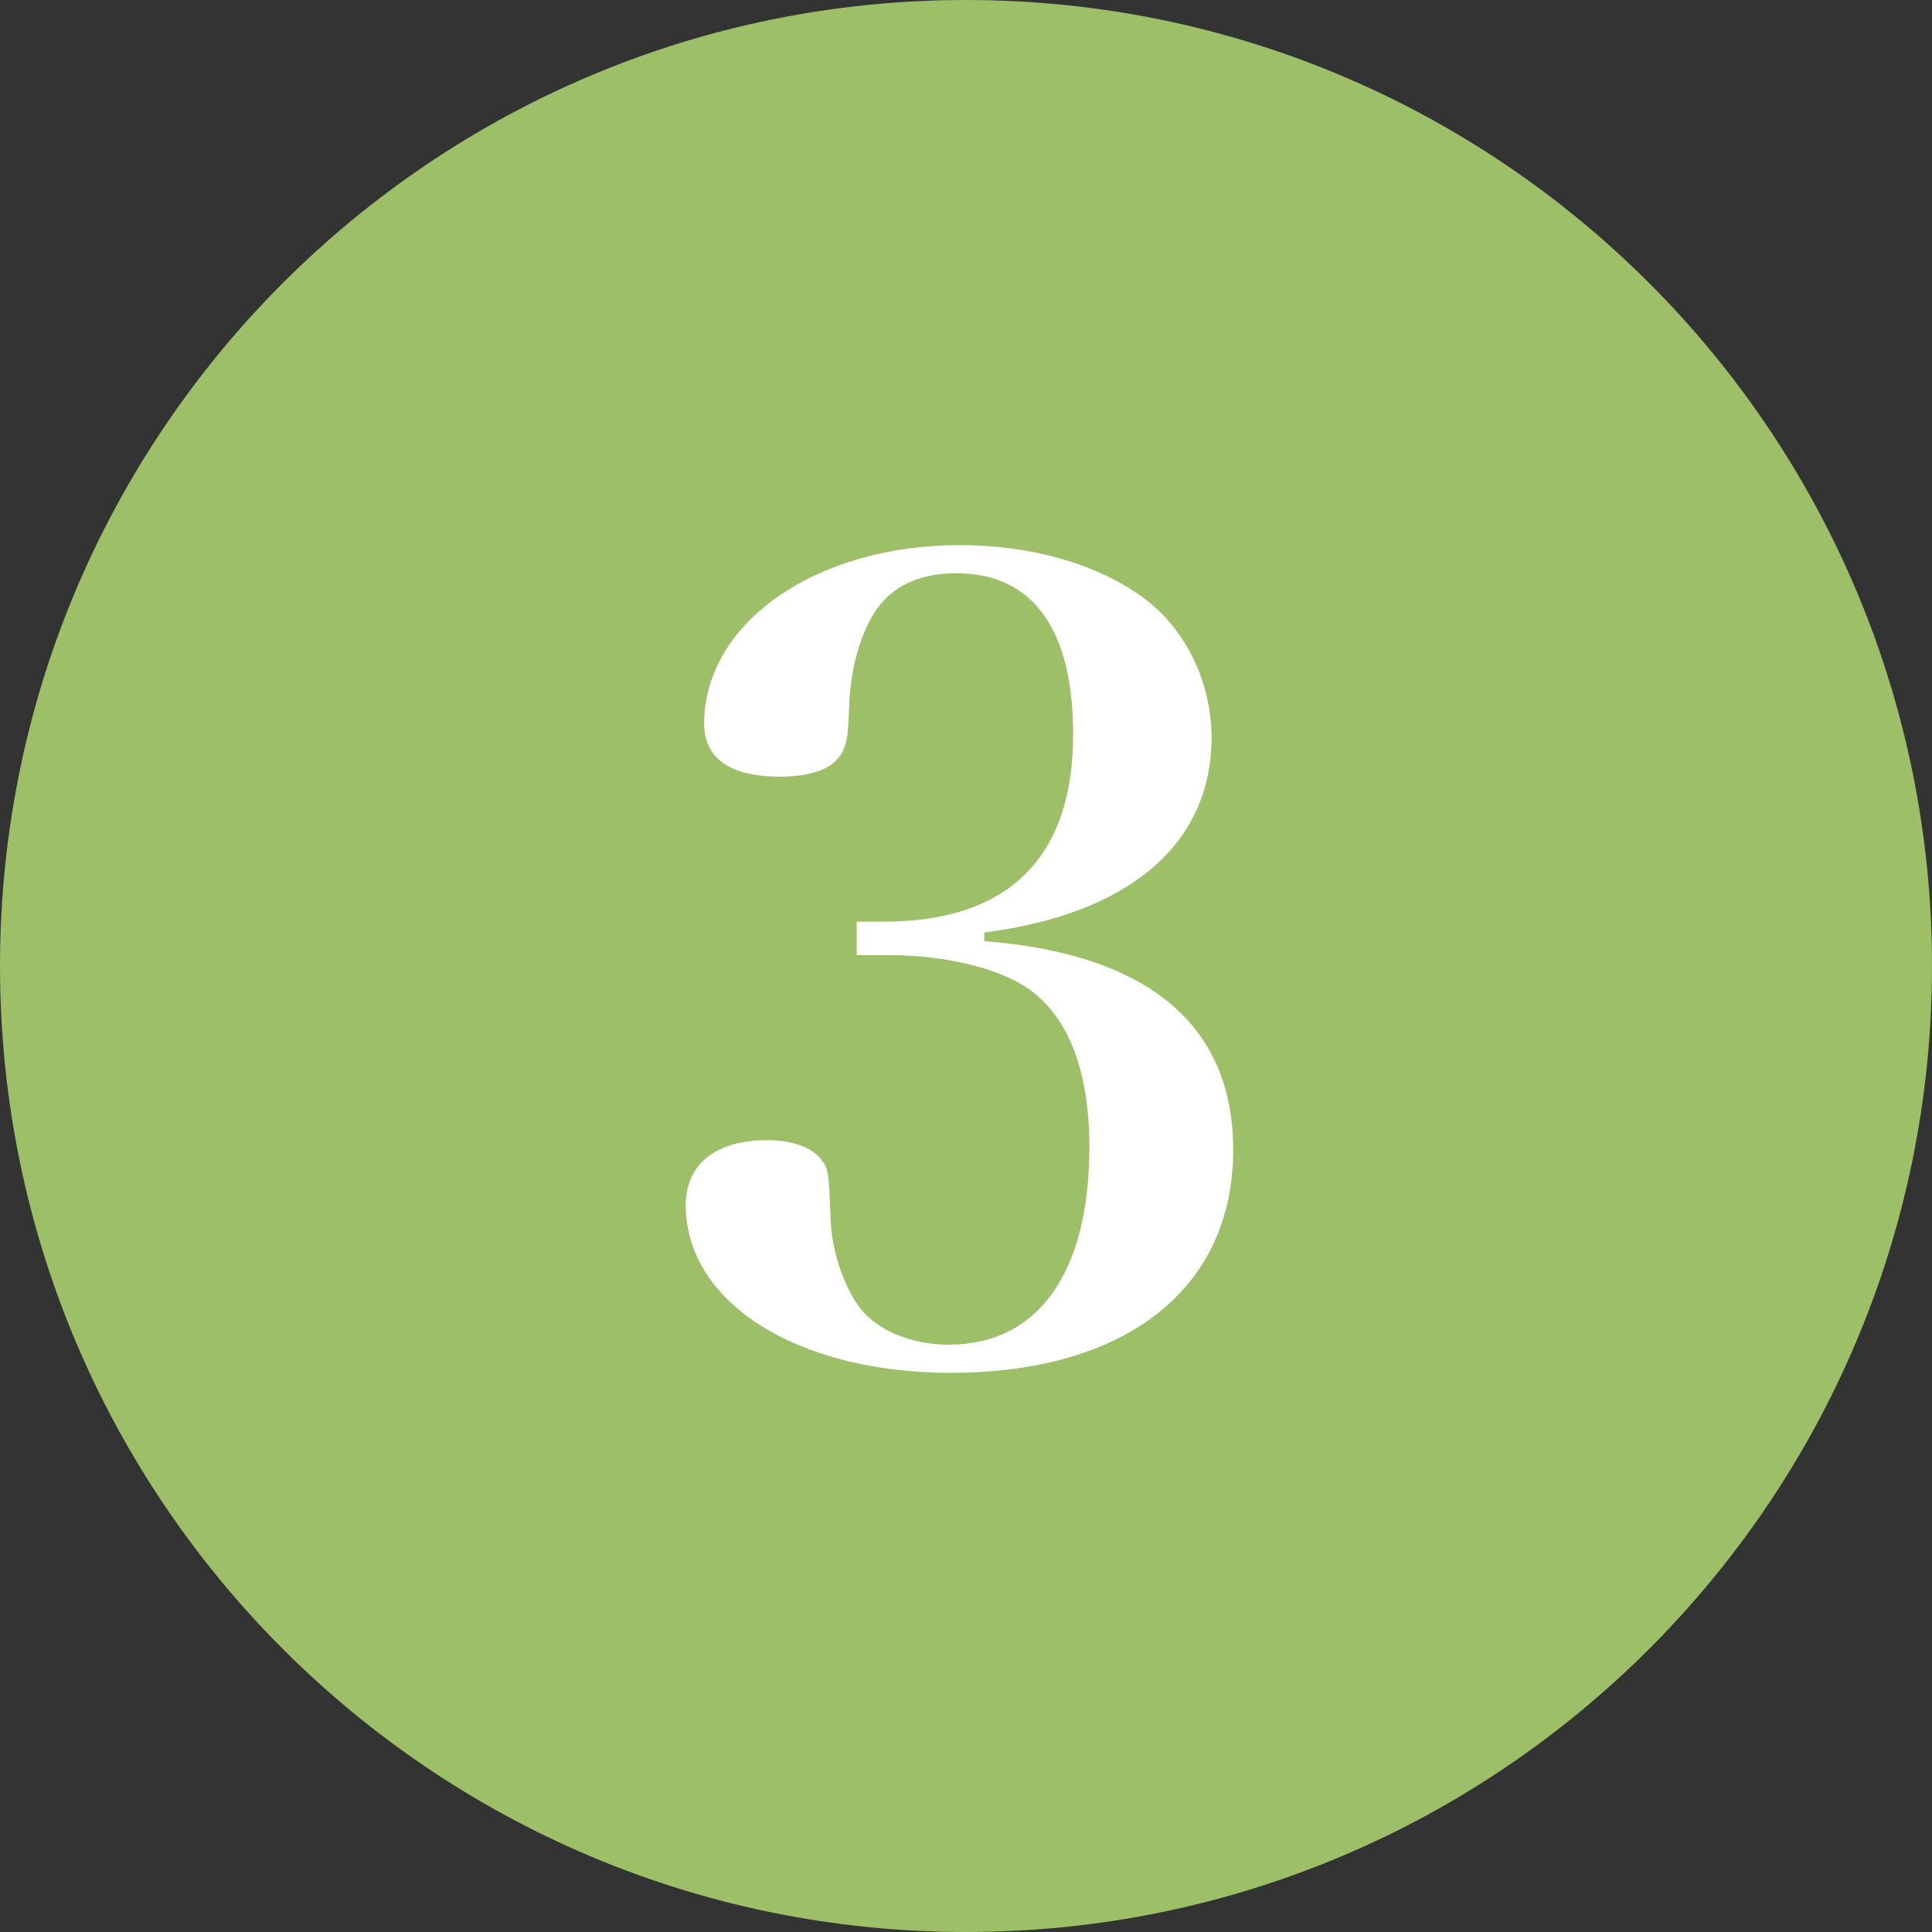
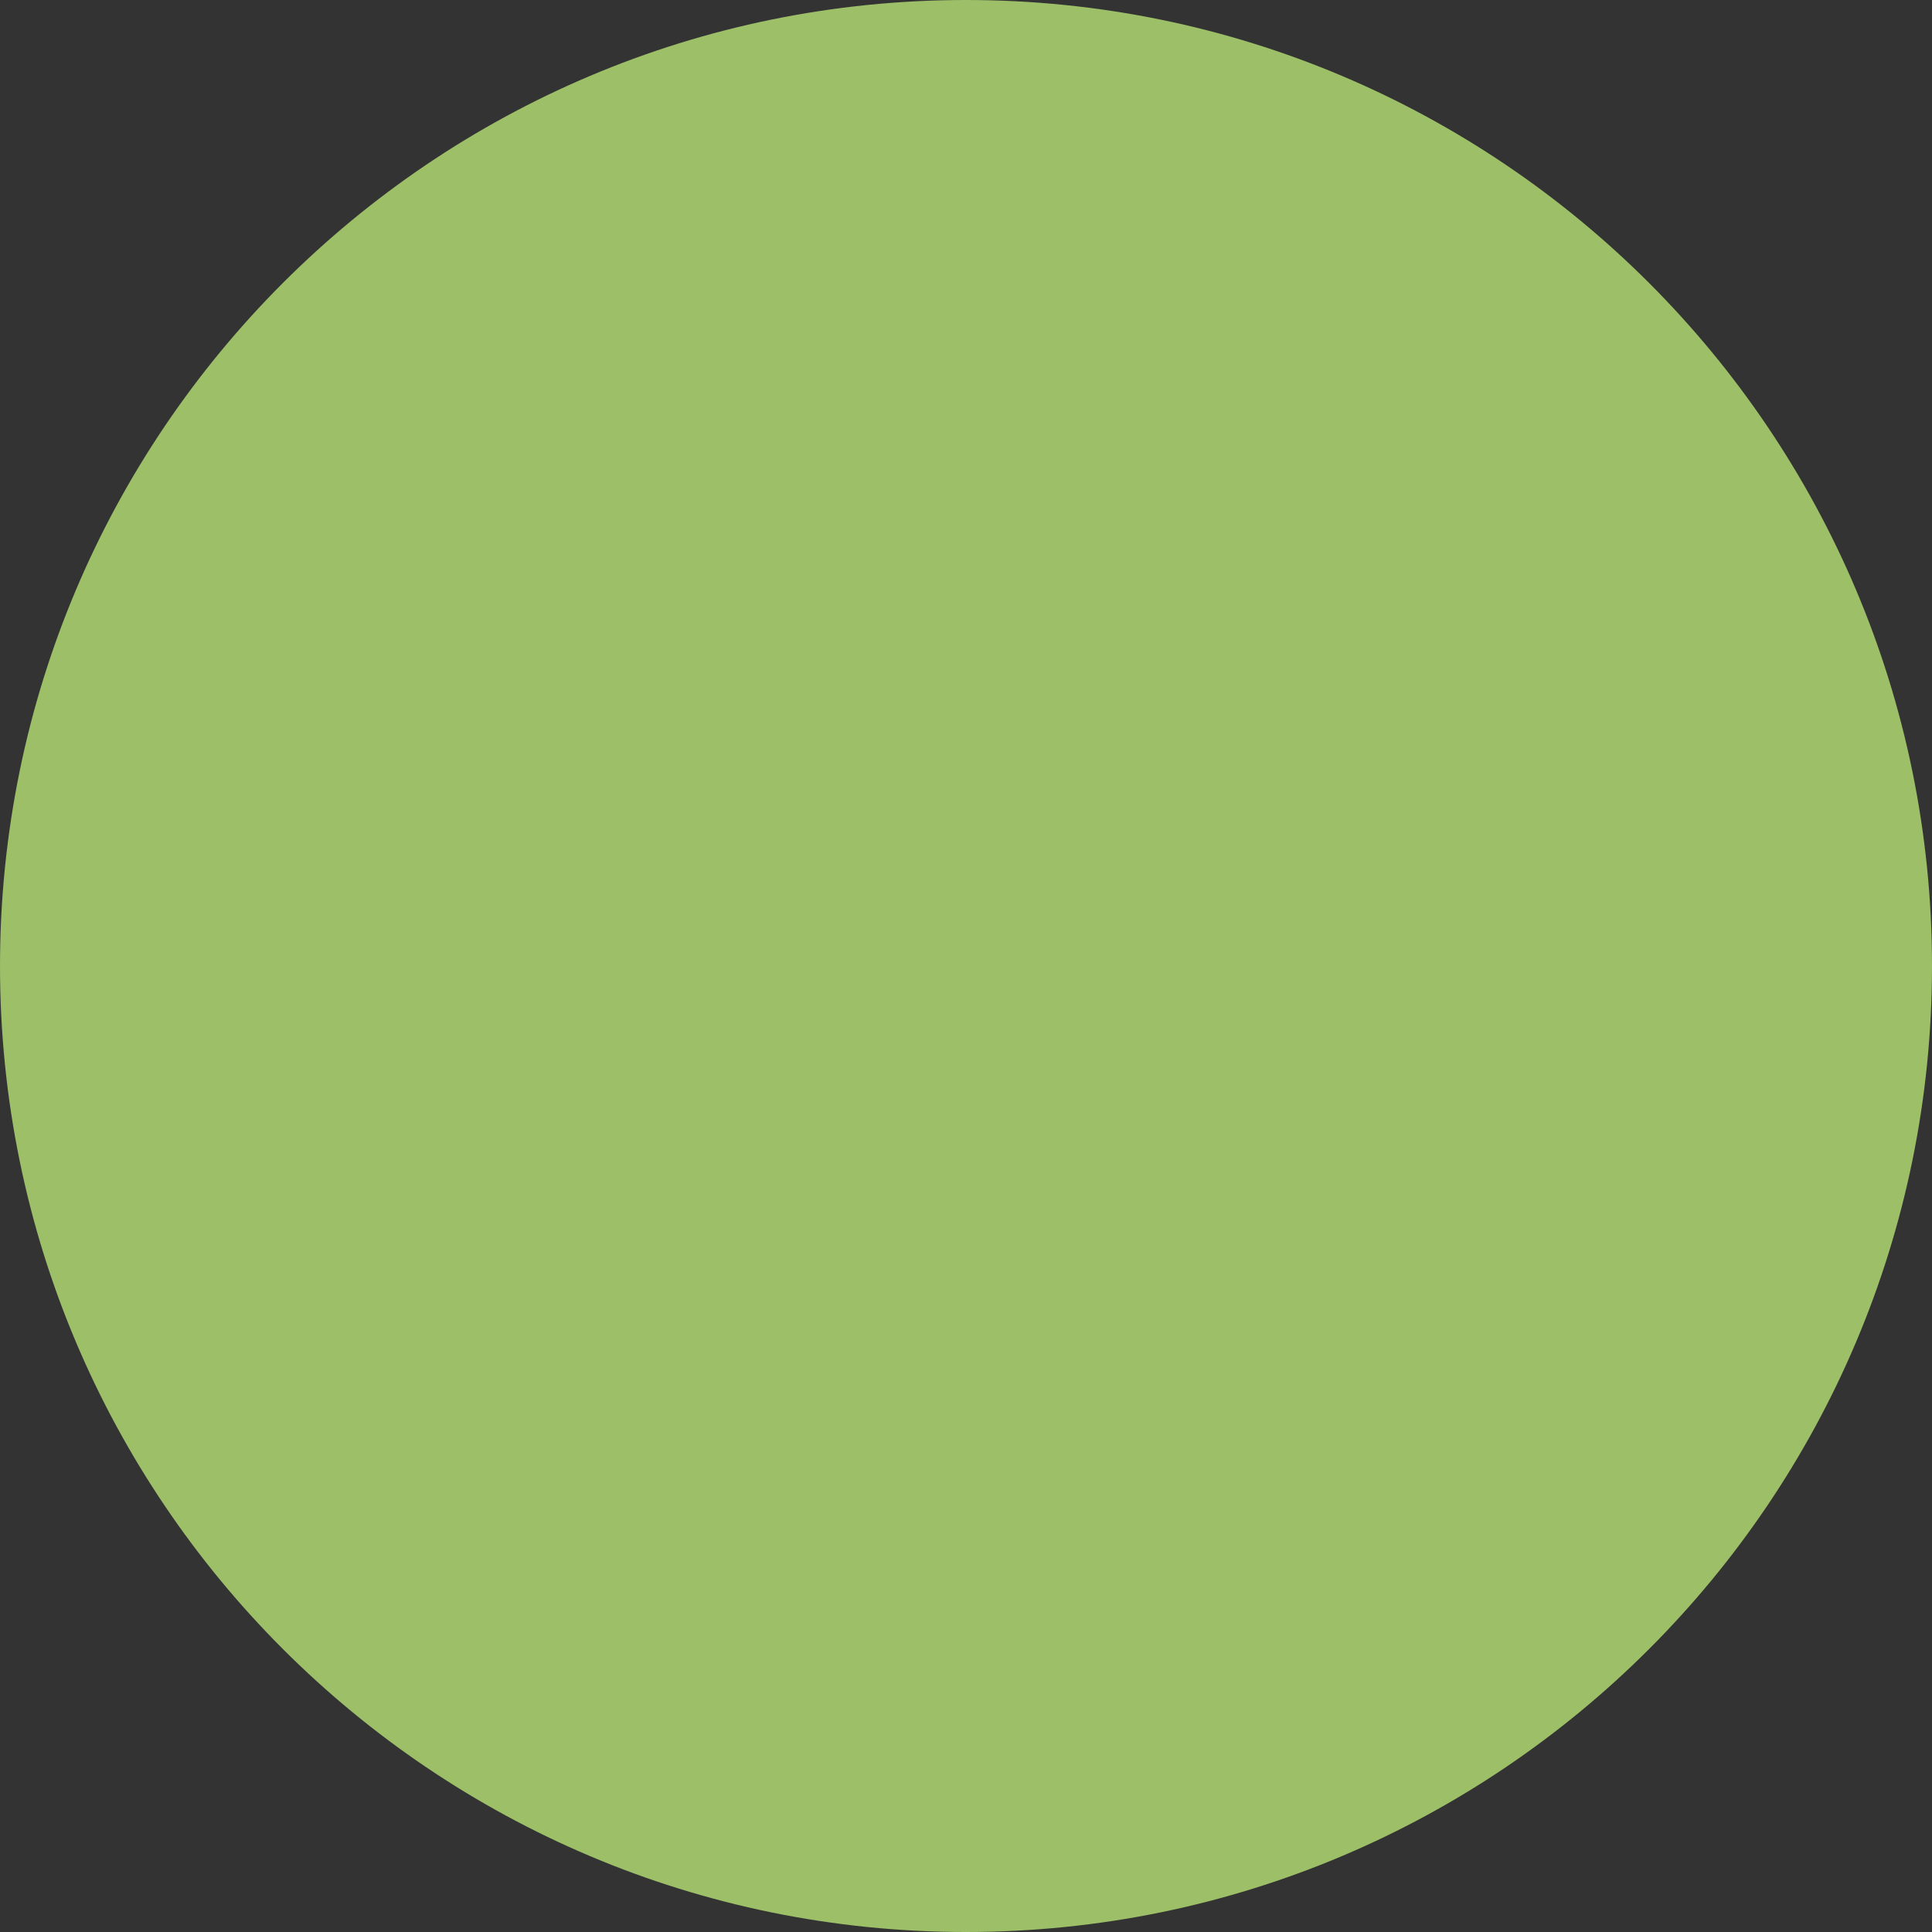
<svg xmlns="http://www.w3.org/2000/svg" version="1.1" x="0px" y="0px" width="50px" height="50px" viewBox="0 0 50 50" style="enable-background:new 0 0 50 50;" xml:space="preserve">
  <rect x="0" y="0" width="50" height="50" fill="#333333" stroke="none" />
  <style type="text/css">
	.st0{fill:#9CBF68;}
	.st1{fill:#FFFFFF;}
</style>
  <g id="レイヤー_1">
</g>
  <g id="文字">
    <g>
      <g>
        <path class="st0" d="M50,25c0,13.807-11.193,25-25.001,25C11.192,50,0,38.807,0,25S11.192,0,24.999,0C38.807,0,50,11.193,50,25z" />
      </g>
      <g>
-         <path class="st1" d="M25.476,24.356c4.256,0.336,6.439,2.184,6.439,5.404c0,3.584-2.771,5.768-7.308,5.768     c-3.977,0-6.86-1.82-6.86-4.34c0-1.064,0.784-1.68,2.101-1.68c0.672,0,1.204,0.196,1.428,0.532     c0.168,0.224,0.168,0.28,0.224,1.568c0.028,0.784,0.364,1.736,0.756,2.24c0.448,0.588,1.345,0.952,2.297,0.952     c2.323,0,3.64-1.876,3.64-5.124c0-1.932-0.532-3.332-1.54-4.06c-0.729-0.532-2.128-0.896-3.64-0.896h-0.841v-0.868h0.784     c3.164-0.028,4.816-1.68,4.816-4.844c0-2.716-1.036-4.172-3.024-4.172c-1.036,0-1.792,0.392-2.212,1.176     c-0.336,0.616-0.532,1.428-0.56,2.268c-0.028,0.924-0.084,1.12-0.336,1.4c-0.28,0.28-0.784,0.42-1.456,0.42     c-1.288,0-1.96-0.476-1.96-1.372c0-2.604,2.884-4.62,6.607-4.62c1.988,0,3.809,0.56,4.984,1.54c0.952,0.812,1.54,2.1,1.54,3.444     c0,2.744-2.128,4.564-5.88,5.04V24.356z" />
-       </g>
+         </g>
    </g>
  </g>
</svg>